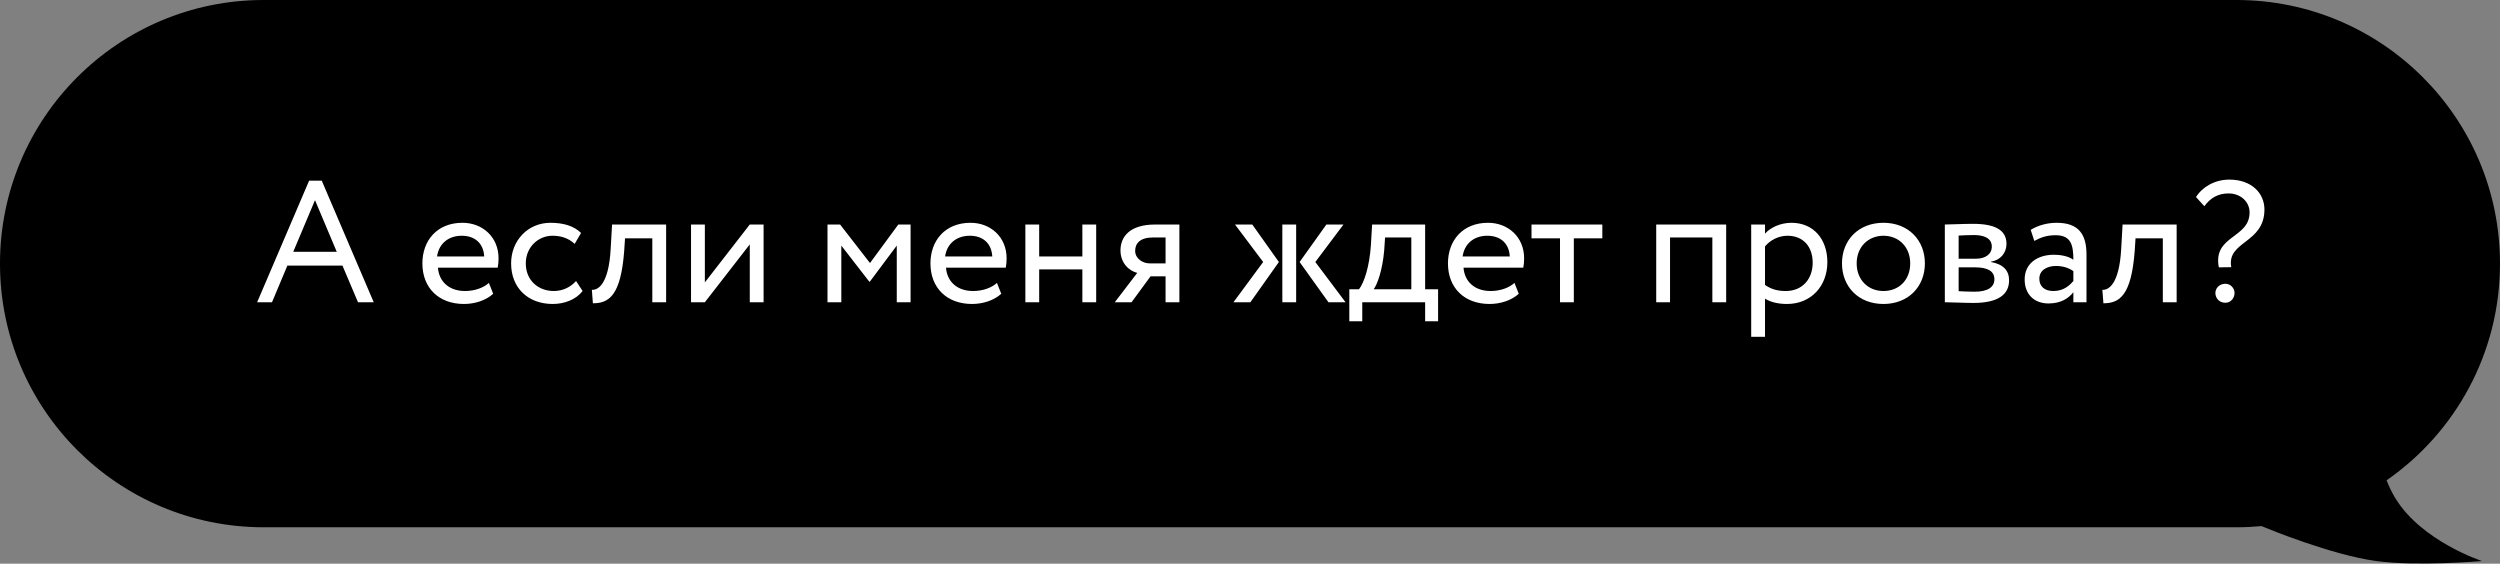
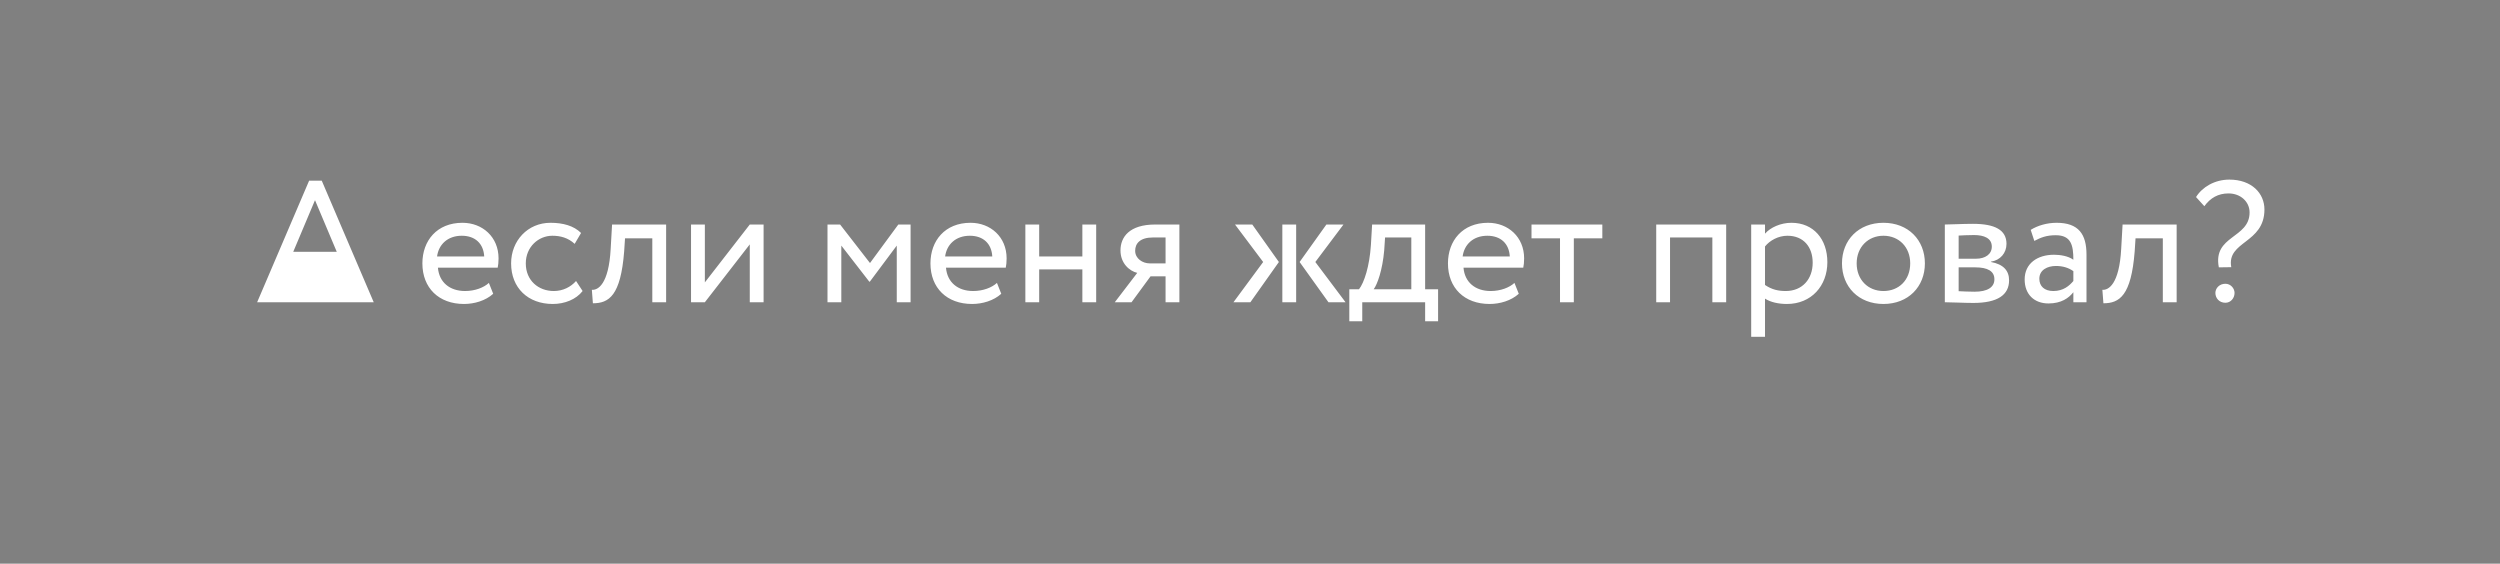
<svg xmlns="http://www.w3.org/2000/svg" width="275" height="62" viewBox="0 0 275 62" fill="none">
  <rect x="0" y="0" width="275" height="62" fill="#808080" stroke="none" />
-   <path fill-rule="evenodd" clip-rule="evenodd" d="M246 0C262.016 0 275 12.984 275 29C275 38.875 270.064 47.598 262.525 52.835C262.803 53.542 263.129 54.218 263.508 54.834C266.416 59.565 273.025 61.715 273.025 61.715C273.025 61.715 265.873 62.324 261.393 61.715C256.448 61.043 249.484 58.171 248.764 57.87C247.854 57.956 246.932 58 246 58H29C12.984 58 0 45.016 0 29C0 12.984 12.984 0 29 0H246Z" fill="black" />
-   <path d="M28.285 33.247H29.919L31.61 29.219H37.671L39.381 33.247H41.11L35.391 19.871H34.004L28.285 33.247ZM34.65 22.018L37.044 27.699H32.256L34.65 22.018ZM53.777 31.119C53.226 31.632 52.257 32.012 51.155 32.012C49.483 32.012 48.305 31.062 48.172 29.447H54.746C54.803 29.181 54.841 28.839 54.841 28.421C54.841 26.065 53.074 24.507 50.87 24.507C48.058 24.507 46.462 26.483 46.462 28.972C46.462 31.67 48.267 33.437 51.041 33.437C52.181 33.437 53.416 33.076 54.252 32.316L53.777 31.119ZM50.794 25.932C52.276 25.932 53.188 26.806 53.264 28.212H48.077C48.248 26.901 49.236 25.932 50.794 25.932ZM63.366 30.91C62.796 31.556 61.941 32.012 60.915 32.012C59.224 32.012 57.837 30.853 57.837 28.972C57.837 27.167 59.224 25.932 60.763 25.932C61.656 25.932 62.492 26.16 63.214 26.825L63.917 25.628C63.119 24.83 61.922 24.507 60.554 24.507C58.046 24.507 56.222 26.483 56.222 28.972C56.222 31.67 58.084 33.437 60.801 33.437C62.112 33.437 63.366 32.943 64.088 32.012L63.366 30.91ZM71.754 33.247H73.274V24.697H67.327L67.175 27.357C66.966 31.309 65.75 31.936 65.104 31.879L65.218 33.361C66.985 33.361 68.277 32.525 68.657 27.661L68.752 26.217H71.754V33.247ZM77.534 33.247L82.475 26.882V33.247H83.995V24.697H82.475L77.534 31.062V24.697H76.014V33.247H77.534ZM91.025 33.247H92.545V27.015L95.623 30.986H95.68L98.644 27.015V33.247H100.164V24.697H98.815L95.699 28.934L92.412 24.697H91.025V33.247ZM109.664 31.119C109.113 31.632 108.144 32.012 107.042 32.012C105.37 32.012 104.192 31.062 104.059 29.447H110.633C110.69 29.181 110.728 28.839 110.728 28.421C110.728 26.065 108.961 24.507 106.757 24.507C103.945 24.507 102.349 26.483 102.349 28.972C102.349 31.67 104.154 33.437 106.928 33.437C108.068 33.437 109.303 33.076 110.139 32.316L109.664 31.119ZM106.681 25.932C108.163 25.932 109.075 26.806 109.151 28.212H103.964C104.135 26.901 105.123 25.932 106.681 25.932ZM119.06 33.247H120.58V24.697H119.06V28.212H114.31V24.697H112.79V33.247H114.31V29.637H119.06V33.247ZM127.072 24.697C124.222 24.697 123.253 26.084 123.253 27.547C123.253 28.953 124.222 29.808 125.096 30.017L122.626 33.247H124.469L126.559 30.397H128.212V33.247H129.732V24.697H127.072ZM124.868 27.585C124.868 26.787 125.4 26.122 126.825 26.122H128.212V28.972H126.464C125.704 28.972 124.868 28.459 124.868 27.585ZM147.783 24.697H145.902L142.957 28.82L146.13 33.247H148.011L144.686 28.82L147.783 24.697ZM141.057 33.247H142.577V24.697H141.057V33.247ZM138.948 28.82L135.68 33.247H137.542L140.677 28.82L137.751 24.697H135.851L138.948 28.82ZM148.424 35.337H149.849V33.247H156.765V35.337H158.19V31.822H156.765V24.697H150.932L150.799 26.958C150.647 29.295 150.058 31.1 149.488 31.822H148.424V35.337ZM152.262 27.547L152.357 26.122H155.245V31.822H151.103C151.502 31.29 152.072 29.732 152.262 27.547ZM166.59 31.119C166.039 31.632 165.07 32.012 163.968 32.012C162.296 32.012 161.118 31.062 160.985 29.447H167.559C167.616 29.181 167.654 28.839 167.654 28.421C167.654 26.065 165.887 24.507 163.683 24.507C160.871 24.507 159.275 26.483 159.275 28.972C159.275 31.67 161.08 33.437 163.854 33.437C164.994 33.437 166.229 33.076 167.065 32.316L166.59 31.119ZM163.607 25.932C165.089 25.932 166.001 26.806 166.077 28.212H160.89C161.061 26.901 162.049 25.932 163.607 25.932ZM168.466 26.217H171.601V33.247H173.121V26.217H176.256V24.697H168.466V26.217ZM188.359 33.247H189.879V24.697H182.184V33.247H183.704V26.122H188.359V33.247ZM192.631 37.047H194.151V32.848C194.759 33.247 195.652 33.437 196.564 33.437C199.243 33.437 201.01 31.442 201.01 28.839C201.01 26.312 199.49 24.507 197.058 24.507C195.88 24.507 194.74 25.02 194.151 25.704V24.697H192.631V37.047ZM196.621 25.932C198.388 25.932 199.395 27.167 199.395 28.896C199.395 30.701 198.255 32.012 196.431 32.012C195.614 32.012 194.911 31.86 194.151 31.347V27.11C194.683 26.445 195.614 25.932 196.621 25.932ZM202.618 28.972C202.618 31.537 204.442 33.437 207.178 33.437C209.914 33.437 211.738 31.537 211.738 28.972C211.738 26.407 209.914 24.507 207.178 24.507C204.442 24.507 202.618 26.407 202.618 28.972ZM204.233 28.972C204.233 27.167 205.506 25.932 207.178 25.932C208.888 25.932 210.123 27.186 210.123 28.972C210.123 30.796 208.888 32.012 207.178 32.012C205.468 32.012 204.233 30.758 204.233 28.972ZM213.931 33.247C214.71 33.247 216.002 33.323 217.066 33.323C219.726 33.323 220.999 32.449 220.999 30.834C220.999 29.77 220.372 29.067 219.004 28.82V28.782C220.03 28.63 220.714 27.832 220.714 26.825C220.714 25.286 219.422 24.621 217.028 24.621C215.793 24.621 214.672 24.697 213.931 24.697V33.247ZM217.275 29.409C218.643 29.409 219.384 29.827 219.384 30.72C219.384 31.613 218.605 32.088 217.199 32.088C216.515 32.088 215.907 32.05 215.451 32.031V29.409H217.275ZM217.142 25.856C218.244 25.856 219.099 26.198 219.099 27.129C219.099 27.965 218.377 28.459 217.37 28.459H215.451V25.913C215.831 25.894 216.458 25.856 217.142 25.856ZM223.776 26.502C224.46 26.141 225.087 25.875 226.132 25.875C227.823 25.875 228.07 26.977 228.07 28.573C227.5 28.155 226.607 28.022 225.942 28.022C224.099 28.022 222.712 28.991 222.712 30.739C222.712 32.392 223.776 33.38 225.334 33.38C226.74 33.38 227.557 32.791 228.07 32.145V33.247H229.514V28.003C229.514 25.78 228.659 24.507 226.227 24.507C225.163 24.507 224.137 24.811 223.377 25.286L223.776 26.502ZM225.866 32.012C224.878 32.012 224.327 31.48 224.327 30.663C224.327 29.675 225.239 29.257 226.151 29.257C226.892 29.257 227.538 29.447 228.07 29.827V30.91C227.633 31.423 226.987 32.012 225.866 32.012ZM237.911 33.247H239.431V24.697H233.484L233.332 27.357C233.123 31.309 231.907 31.936 231.261 31.879L231.375 33.361C233.142 33.361 234.434 32.525 234.814 27.661L234.909 26.217H237.911V33.247ZM247.454 23.367C247.454 26.255 243.388 25.875 244.072 29.409L245.44 29.39C244.908 26.502 249.088 26.806 249.088 23.044C249.088 21.258 247.682 19.757 245.231 19.757C243.616 19.757 242.248 20.574 241.564 21.676L242.476 22.683C243.141 21.771 243.996 21.277 245.136 21.277C246.485 21.277 247.454 22.208 247.454 23.367ZM243.692 32.221C243.692 32.791 244.11 33.304 244.794 33.304C245.383 33.304 245.801 32.791 245.801 32.221C245.801 31.727 245.383 31.214 244.794 31.214C244.11 31.214 243.692 31.727 243.692 32.221Z" fill="white" />
+   <path d="M28.285 33.247H29.919H37.671L39.381 33.247H41.11L35.391 19.871H34.004L28.285 33.247ZM34.65 22.018L37.044 27.699H32.256L34.65 22.018ZM53.777 31.119C53.226 31.632 52.257 32.012 51.155 32.012C49.483 32.012 48.305 31.062 48.172 29.447H54.746C54.803 29.181 54.841 28.839 54.841 28.421C54.841 26.065 53.074 24.507 50.87 24.507C48.058 24.507 46.462 26.483 46.462 28.972C46.462 31.67 48.267 33.437 51.041 33.437C52.181 33.437 53.416 33.076 54.252 32.316L53.777 31.119ZM50.794 25.932C52.276 25.932 53.188 26.806 53.264 28.212H48.077C48.248 26.901 49.236 25.932 50.794 25.932ZM63.366 30.91C62.796 31.556 61.941 32.012 60.915 32.012C59.224 32.012 57.837 30.853 57.837 28.972C57.837 27.167 59.224 25.932 60.763 25.932C61.656 25.932 62.492 26.16 63.214 26.825L63.917 25.628C63.119 24.83 61.922 24.507 60.554 24.507C58.046 24.507 56.222 26.483 56.222 28.972C56.222 31.67 58.084 33.437 60.801 33.437C62.112 33.437 63.366 32.943 64.088 32.012L63.366 30.91ZM71.754 33.247H73.274V24.697H67.327L67.175 27.357C66.966 31.309 65.75 31.936 65.104 31.879L65.218 33.361C66.985 33.361 68.277 32.525 68.657 27.661L68.752 26.217H71.754V33.247ZM77.534 33.247L82.475 26.882V33.247H83.995V24.697H82.475L77.534 31.062V24.697H76.014V33.247H77.534ZM91.025 33.247H92.545V27.015L95.623 30.986H95.68L98.644 27.015V33.247H100.164V24.697H98.815L95.699 28.934L92.412 24.697H91.025V33.247ZM109.664 31.119C109.113 31.632 108.144 32.012 107.042 32.012C105.37 32.012 104.192 31.062 104.059 29.447H110.633C110.69 29.181 110.728 28.839 110.728 28.421C110.728 26.065 108.961 24.507 106.757 24.507C103.945 24.507 102.349 26.483 102.349 28.972C102.349 31.67 104.154 33.437 106.928 33.437C108.068 33.437 109.303 33.076 110.139 32.316L109.664 31.119ZM106.681 25.932C108.163 25.932 109.075 26.806 109.151 28.212H103.964C104.135 26.901 105.123 25.932 106.681 25.932ZM119.06 33.247H120.58V24.697H119.06V28.212H114.31V24.697H112.79V33.247H114.31V29.637H119.06V33.247ZM127.072 24.697C124.222 24.697 123.253 26.084 123.253 27.547C123.253 28.953 124.222 29.808 125.096 30.017L122.626 33.247H124.469L126.559 30.397H128.212V33.247H129.732V24.697H127.072ZM124.868 27.585C124.868 26.787 125.4 26.122 126.825 26.122H128.212V28.972H126.464C125.704 28.972 124.868 28.459 124.868 27.585ZM147.783 24.697H145.902L142.957 28.82L146.13 33.247H148.011L144.686 28.82L147.783 24.697ZM141.057 33.247H142.577V24.697H141.057V33.247ZM138.948 28.82L135.68 33.247H137.542L140.677 28.82L137.751 24.697H135.851L138.948 28.82ZM148.424 35.337H149.849V33.247H156.765V35.337H158.19V31.822H156.765V24.697H150.932L150.799 26.958C150.647 29.295 150.058 31.1 149.488 31.822H148.424V35.337ZM152.262 27.547L152.357 26.122H155.245V31.822H151.103C151.502 31.29 152.072 29.732 152.262 27.547ZM166.59 31.119C166.039 31.632 165.07 32.012 163.968 32.012C162.296 32.012 161.118 31.062 160.985 29.447H167.559C167.616 29.181 167.654 28.839 167.654 28.421C167.654 26.065 165.887 24.507 163.683 24.507C160.871 24.507 159.275 26.483 159.275 28.972C159.275 31.67 161.08 33.437 163.854 33.437C164.994 33.437 166.229 33.076 167.065 32.316L166.59 31.119ZM163.607 25.932C165.089 25.932 166.001 26.806 166.077 28.212H160.89C161.061 26.901 162.049 25.932 163.607 25.932ZM168.466 26.217H171.601V33.247H173.121V26.217H176.256V24.697H168.466V26.217ZM188.359 33.247H189.879V24.697H182.184V33.247H183.704V26.122H188.359V33.247ZM192.631 37.047H194.151V32.848C194.759 33.247 195.652 33.437 196.564 33.437C199.243 33.437 201.01 31.442 201.01 28.839C201.01 26.312 199.49 24.507 197.058 24.507C195.88 24.507 194.74 25.02 194.151 25.704V24.697H192.631V37.047ZM196.621 25.932C198.388 25.932 199.395 27.167 199.395 28.896C199.395 30.701 198.255 32.012 196.431 32.012C195.614 32.012 194.911 31.86 194.151 31.347V27.11C194.683 26.445 195.614 25.932 196.621 25.932ZM202.618 28.972C202.618 31.537 204.442 33.437 207.178 33.437C209.914 33.437 211.738 31.537 211.738 28.972C211.738 26.407 209.914 24.507 207.178 24.507C204.442 24.507 202.618 26.407 202.618 28.972ZM204.233 28.972C204.233 27.167 205.506 25.932 207.178 25.932C208.888 25.932 210.123 27.186 210.123 28.972C210.123 30.796 208.888 32.012 207.178 32.012C205.468 32.012 204.233 30.758 204.233 28.972ZM213.931 33.247C214.71 33.247 216.002 33.323 217.066 33.323C219.726 33.323 220.999 32.449 220.999 30.834C220.999 29.77 220.372 29.067 219.004 28.82V28.782C220.03 28.63 220.714 27.832 220.714 26.825C220.714 25.286 219.422 24.621 217.028 24.621C215.793 24.621 214.672 24.697 213.931 24.697V33.247ZM217.275 29.409C218.643 29.409 219.384 29.827 219.384 30.72C219.384 31.613 218.605 32.088 217.199 32.088C216.515 32.088 215.907 32.05 215.451 32.031V29.409H217.275ZM217.142 25.856C218.244 25.856 219.099 26.198 219.099 27.129C219.099 27.965 218.377 28.459 217.37 28.459H215.451V25.913C215.831 25.894 216.458 25.856 217.142 25.856ZM223.776 26.502C224.46 26.141 225.087 25.875 226.132 25.875C227.823 25.875 228.07 26.977 228.07 28.573C227.5 28.155 226.607 28.022 225.942 28.022C224.099 28.022 222.712 28.991 222.712 30.739C222.712 32.392 223.776 33.38 225.334 33.38C226.74 33.38 227.557 32.791 228.07 32.145V33.247H229.514V28.003C229.514 25.78 228.659 24.507 226.227 24.507C225.163 24.507 224.137 24.811 223.377 25.286L223.776 26.502ZM225.866 32.012C224.878 32.012 224.327 31.48 224.327 30.663C224.327 29.675 225.239 29.257 226.151 29.257C226.892 29.257 227.538 29.447 228.07 29.827V30.91C227.633 31.423 226.987 32.012 225.866 32.012ZM237.911 33.247H239.431V24.697H233.484L233.332 27.357C233.123 31.309 231.907 31.936 231.261 31.879L231.375 33.361C233.142 33.361 234.434 32.525 234.814 27.661L234.909 26.217H237.911V33.247ZM247.454 23.367C247.454 26.255 243.388 25.875 244.072 29.409L245.44 29.39C244.908 26.502 249.088 26.806 249.088 23.044C249.088 21.258 247.682 19.757 245.231 19.757C243.616 19.757 242.248 20.574 241.564 21.676L242.476 22.683C243.141 21.771 243.996 21.277 245.136 21.277C246.485 21.277 247.454 22.208 247.454 23.367ZM243.692 32.221C243.692 32.791 244.11 33.304 244.794 33.304C245.383 33.304 245.801 32.791 245.801 32.221C245.801 31.727 245.383 31.214 244.794 31.214C244.11 31.214 243.692 31.727 243.692 32.221Z" fill="white" />
</svg>